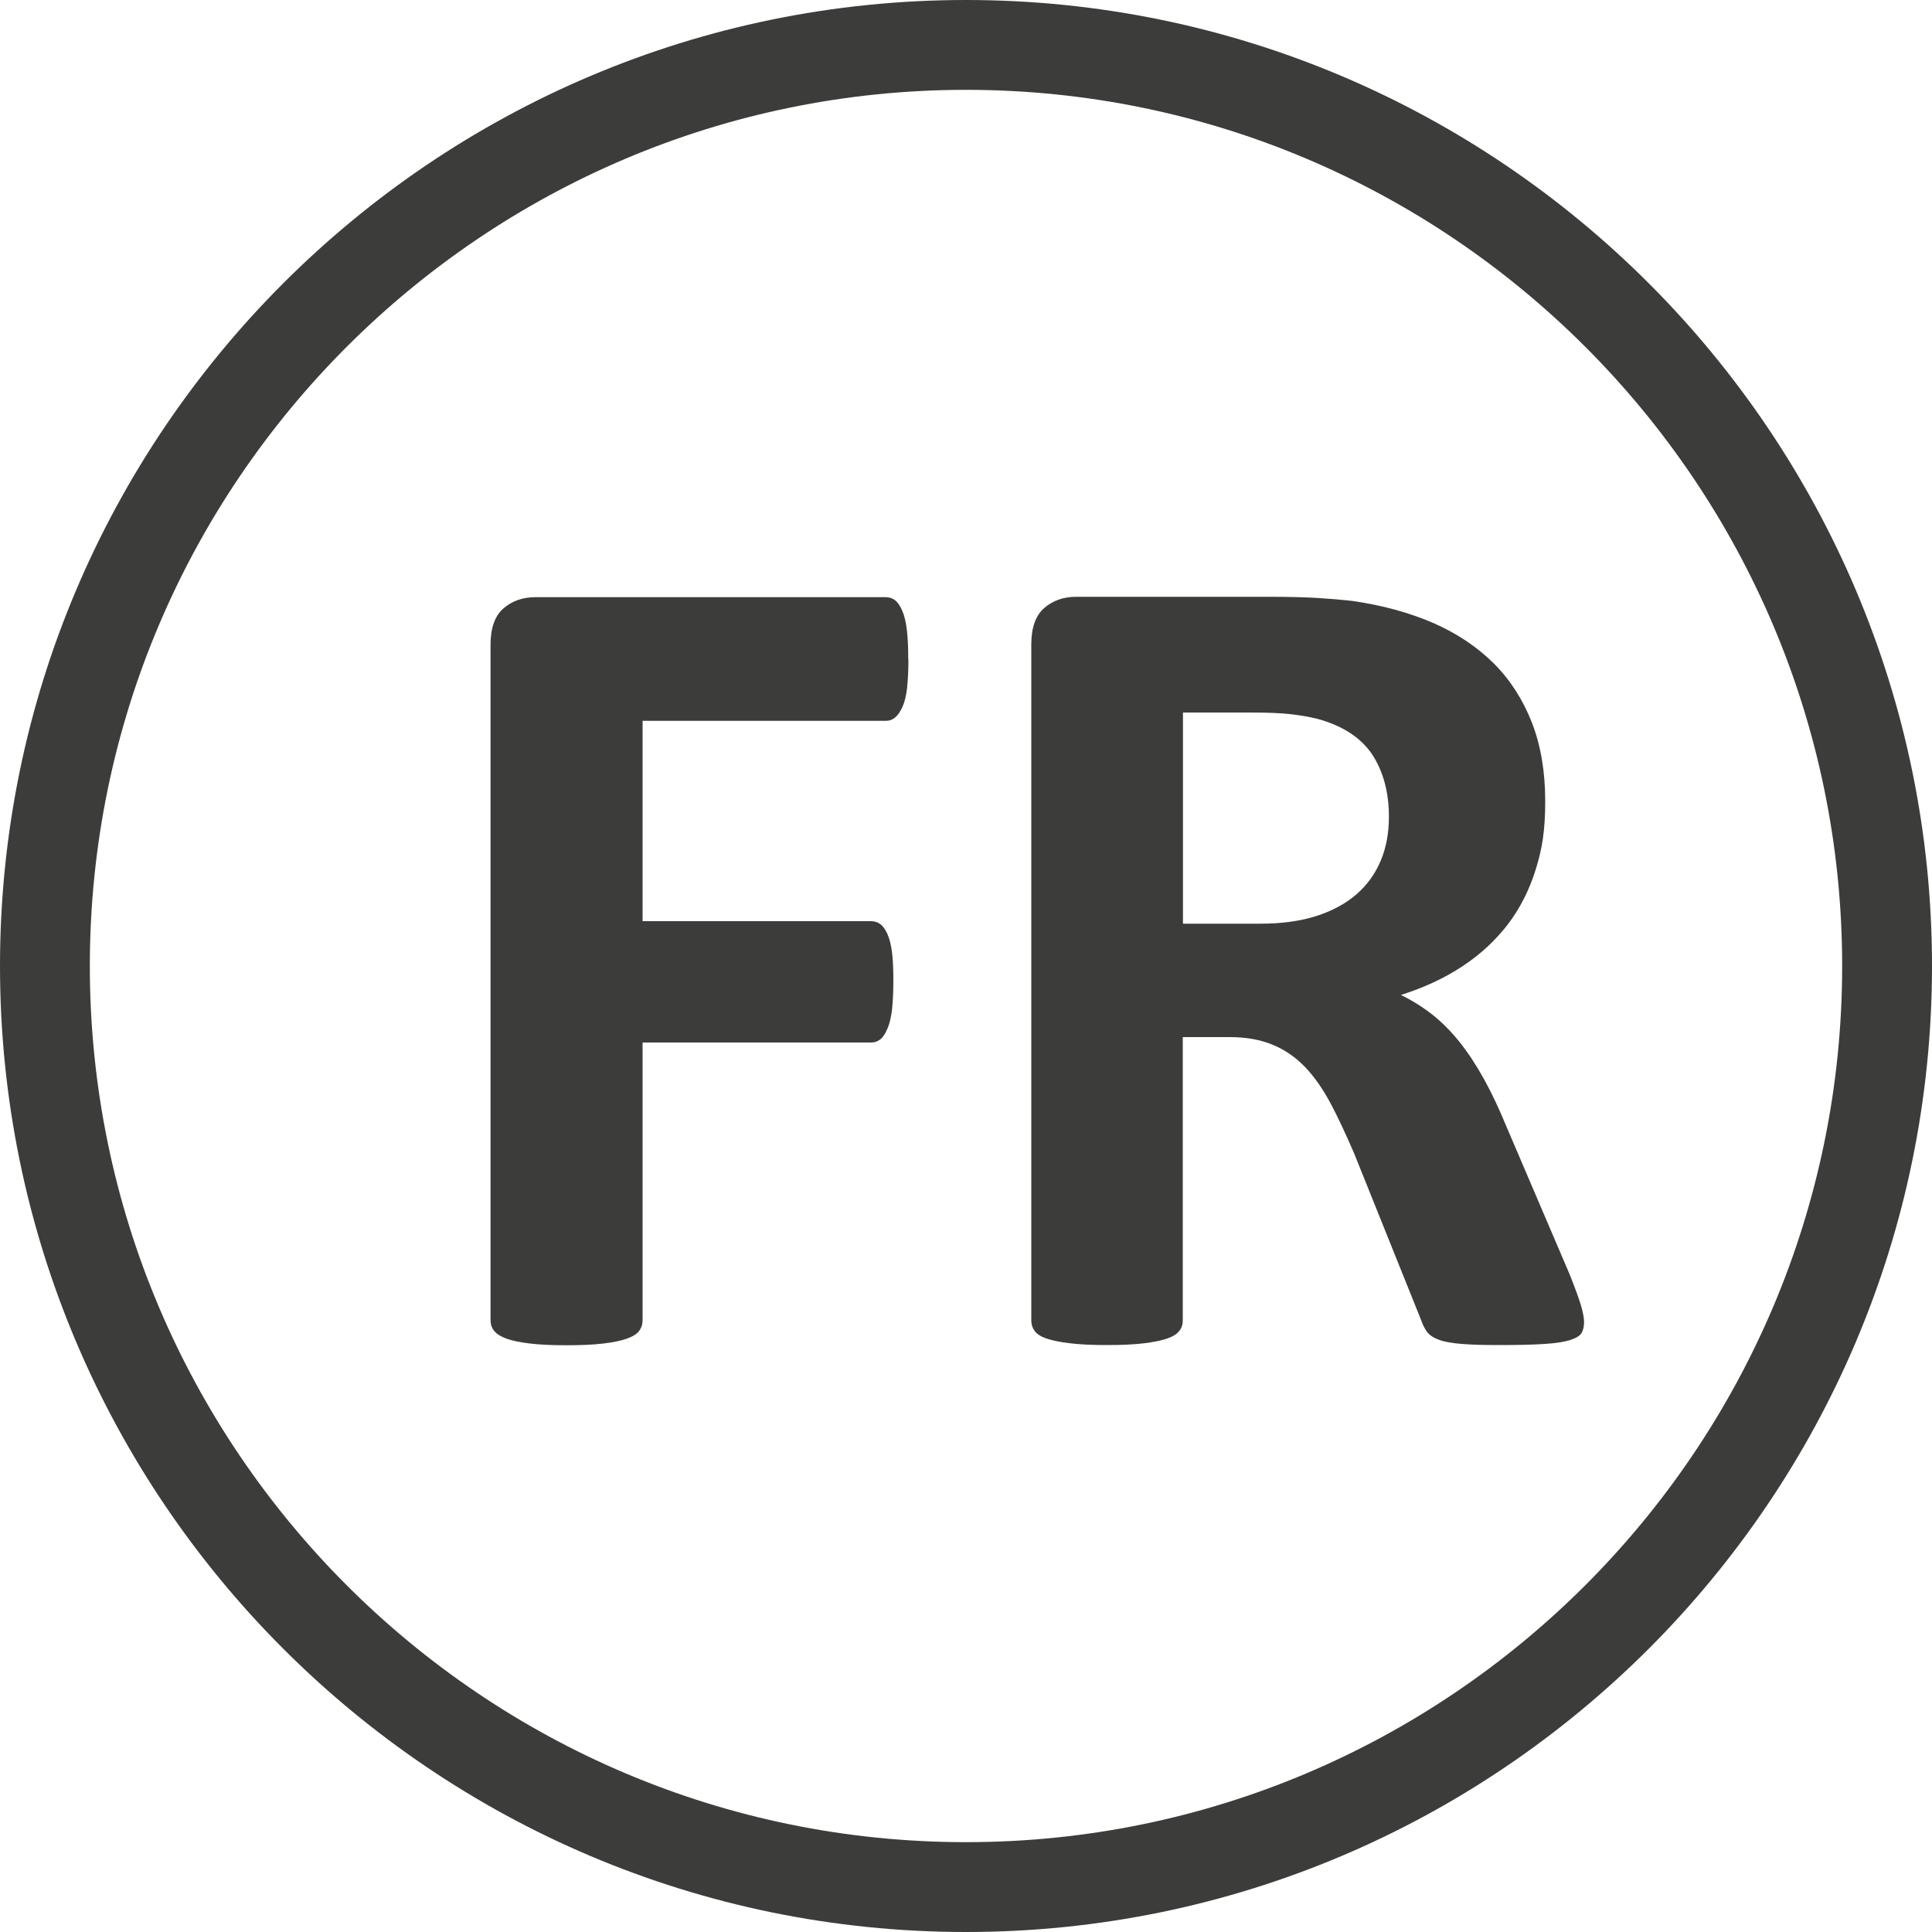
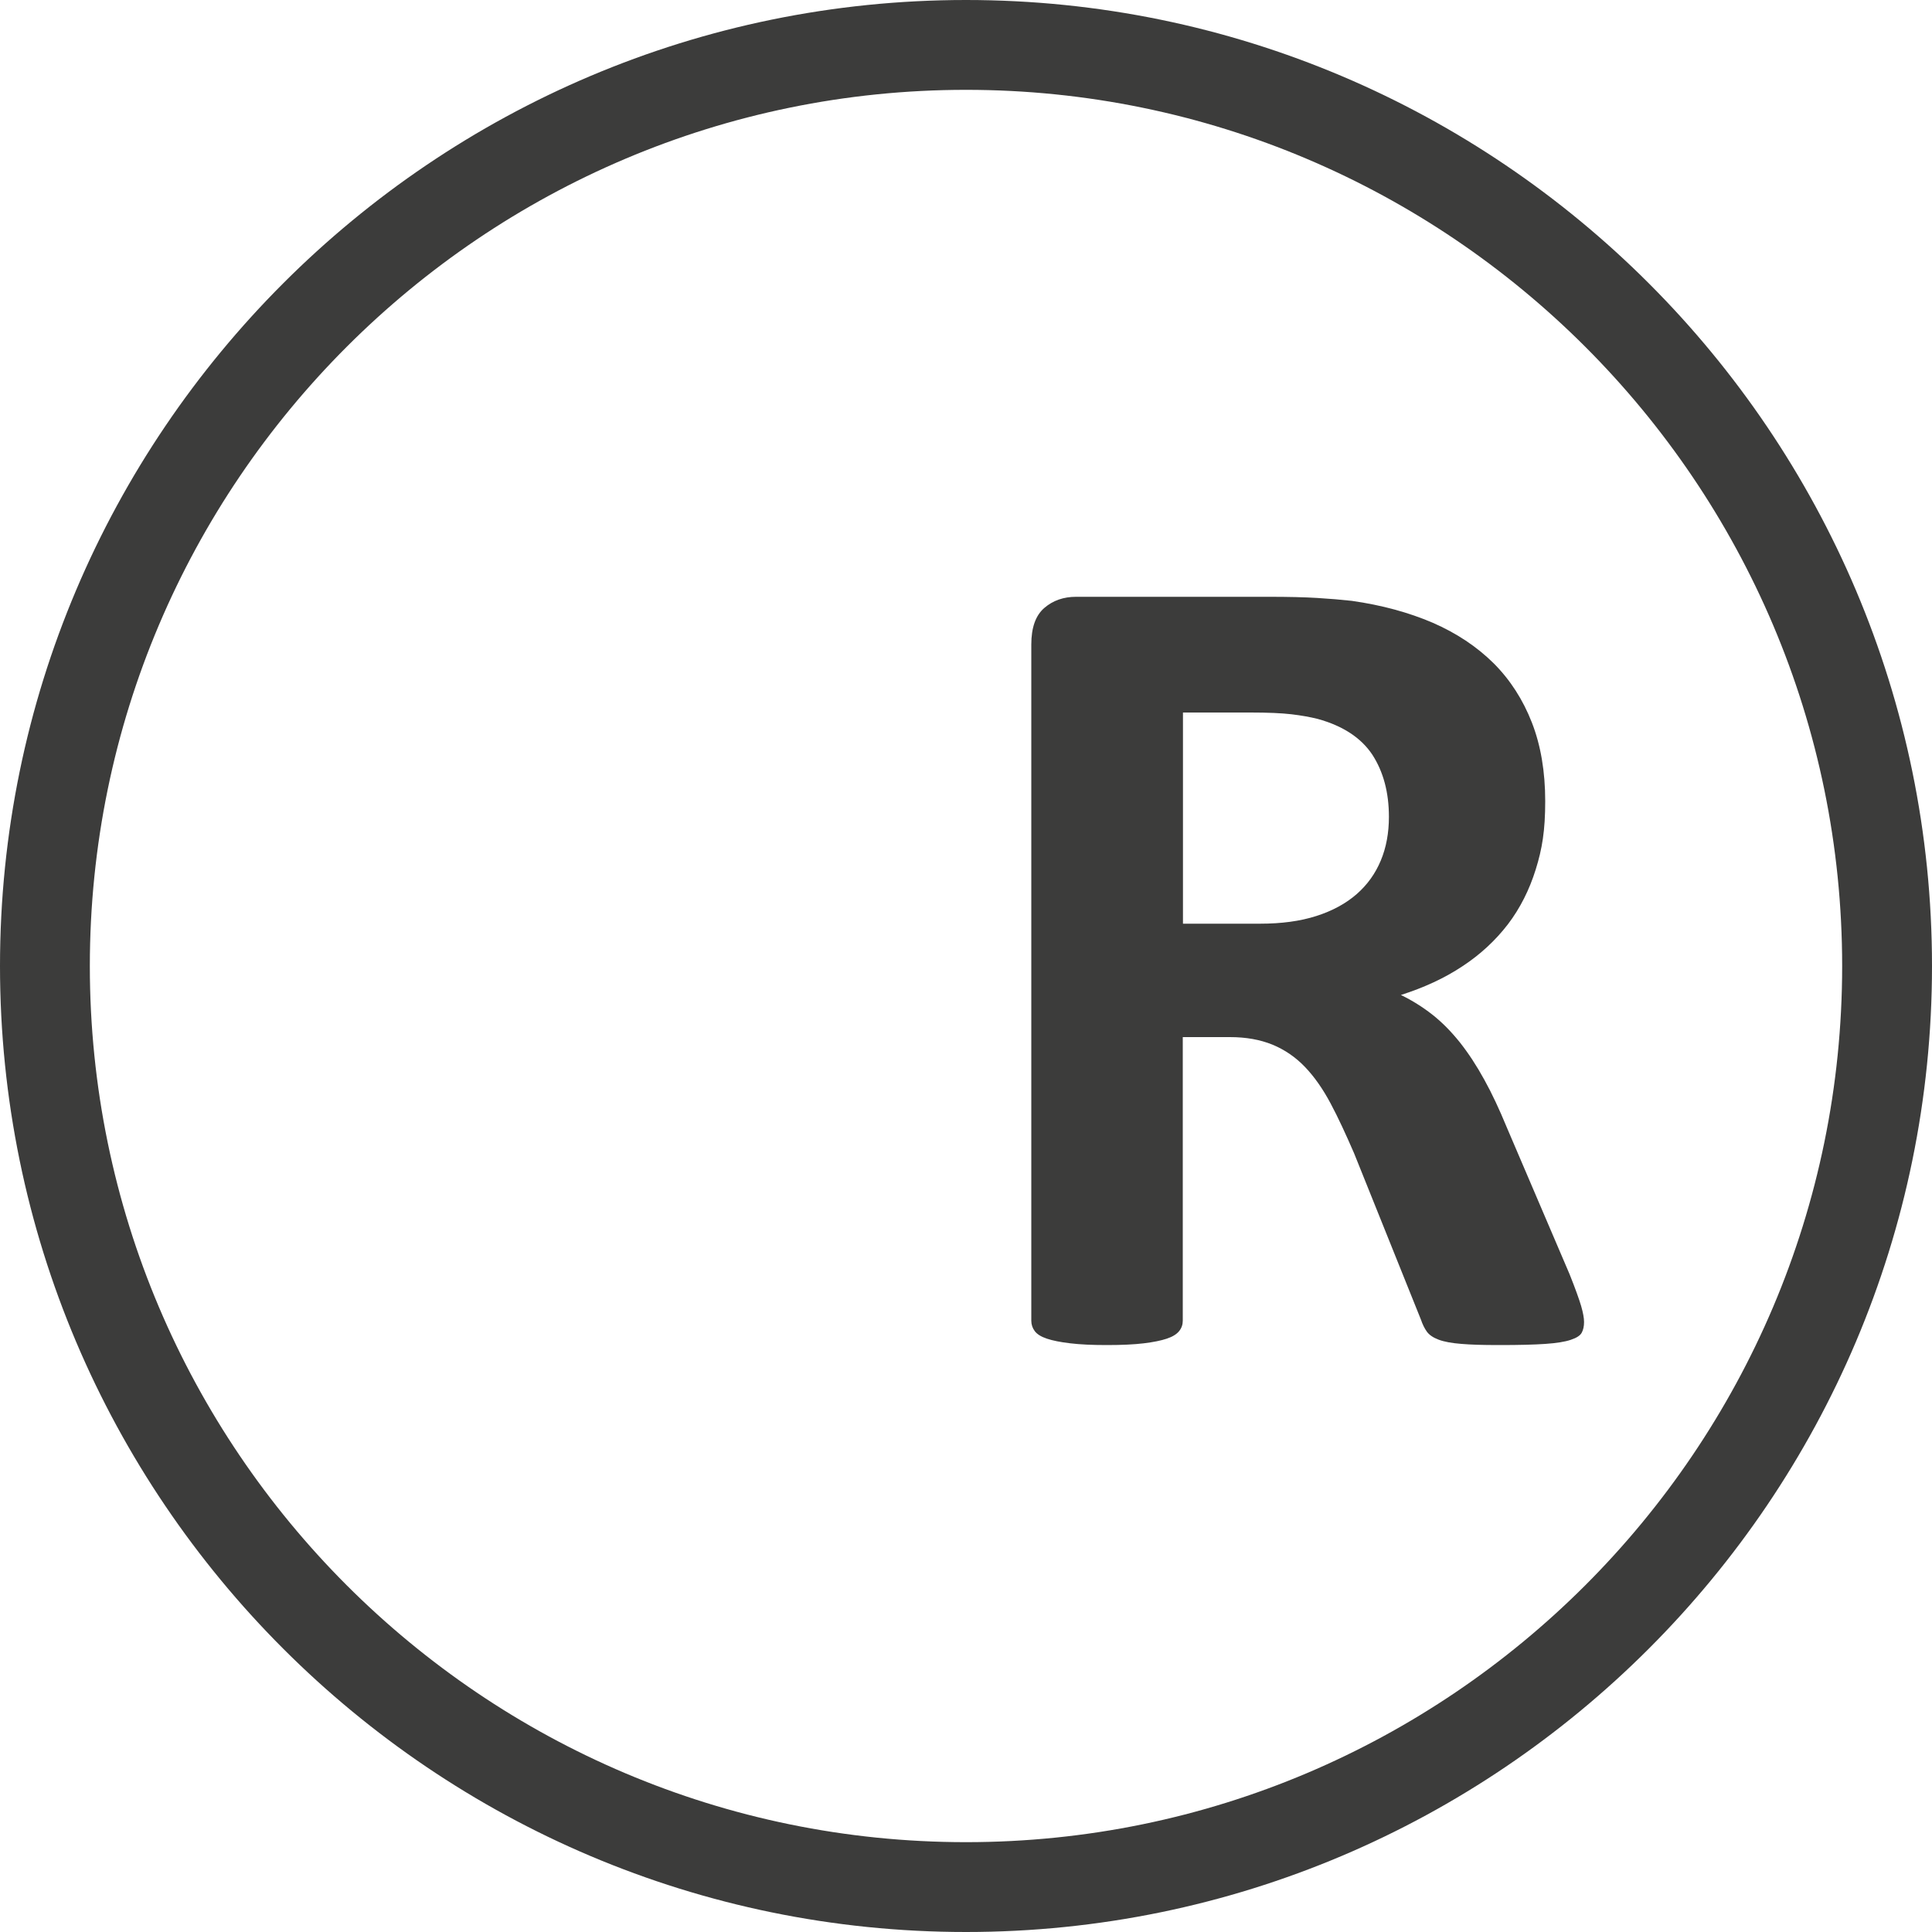
<svg xmlns="http://www.w3.org/2000/svg" id="Ebene_1" version="1.1" viewBox="0 0 1000 1000">
  <defs>
    <style>
      .st0 {
        fill: #3c3c3b;
      }
    </style>
  </defs>
  <path class="st0" d="M500,1000C224.3,1000,0,775.7,0,500S224.3,0,500,0s500,224.3,500,500-224.3,500-500,500ZM500,46.5c-250,0-453.5,203.4-453.5,453.5s203.4,453.5,453.5,453.5,453.5-203.4,453.5-453.5S750,46.5,500,46.5Z" />
  <g>
-     <path class="st0" d="M470.2,341.2c0,6-.3,11-.7,15-.5,4.1-1.3,7.3-2.4,9.7-1.1,2.4-2.3,4.2-3.7,5.4-1.4,1.2-3,1.8-4.8,1.8h-126v103.7h118.2c1.8,0,3.4.5,4.8,1.5,1.4,1,2.6,2.7,3.7,5.1,1.1,2.4,1.9,5.6,2.4,9.5.5,4,.7,8.9.7,14.9s-.3,10.9-.7,14.9c-.5,4-1.3,7.3-2.4,9.8-1.1,2.6-2.3,4.4-3.7,5.5-1.4,1.1-3,1.6-4.8,1.6h-118.2v143.6c0,2.2-.6,4.1-1.8,5.7-1.2,1.6-3.3,2.9-6.4,4-3.1,1.1-7.1,1.9-12.1,2.5-5,.6-11.3.9-19.1.9s-13.9-.3-18.9-.9-9.1-1.4-12.1-2.5c-3-1.1-5.1-2.4-6.4-4-1.3-1.6-1.9-3.5-1.9-5.7v-349.4c0-8.7,2.2-15,6.7-18.9s10-5.8,16.5-5.8h181.4c1.8,0,3.4.5,4.8,1.6,1.4,1.1,2.6,2.9,3.7,5.4,1.1,2.5,1.9,5.8,2.4,10,.5,4.2.7,9.2.7,15.2Z" />
    <path class="st0" d="M819.9,684.3c0,2.2-.4,4-1.2,5.5-.8,1.5-2.7,2.7-5.7,3.7s-7.3,1.7-13.1,2.1c-5.8.4-13.6.6-23.5.6s-15-.2-20-.6c-5-.4-8.9-1.1-11.8-2.2-2.9-1.1-4.9-2.5-6.1-4.2-1.2-1.7-2.2-3.7-3-6.1l-34.6-86.1c-4.2-9.7-8.2-18.4-12.2-25.9-4-7.5-8.4-13.8-13.3-18.9-4.9-5.1-10.5-8.9-16.8-11.5-6.4-2.6-13.7-3.9-22-3.9h-24.4v146.8c0,2-.6,3.8-1.9,5.4-1.3,1.6-3.4,2.9-6.4,3.9-3,1-7,1.8-11.9,2.4-5,.6-11.3.9-19.1.9s-13.8-.3-18.9-.9c-5.1-.6-9.1-1.4-12.1-2.4-3-1-5.1-2.3-6.3-3.9-1.2-1.6-1.8-3.4-1.8-5.4v-350c0-8.7,2.2-15,6.7-18.9,4.5-3.9,10-5.8,16.5-5.8h99.8c10.1,0,18.5.2,25,.6,6.6.4,12.5.9,17.9,1.5,15.5,2.2,29.4,6,41.8,11.3,12.4,5.4,22.9,12.4,31.6,21,8.6,8.6,15.2,18.9,19.8,30.7,4.6,11.8,6.9,25.4,6.9,40.7s-1.6,24.7-4.9,35.3c-3.3,10.6-8.1,20.1-14.4,28.4-6.4,8.3-14.2,15.6-23.5,21.7-9.3,6.2-20,11.1-31.9,14.9,5.8,2.8,11.2,6.2,16.2,10.1,5.1,4,9.8,8.8,14.3,14.4,4.5,5.7,8.7,12.1,12.7,19.4,4,7.2,7.8,15.4,11.6,24.6l32.5,76c3,7.5,5,13.1,6,16.5,1,3.5,1.5,6.2,1.5,8.2ZM718.9,422.8c0-12.7-2.9-23.4-8.6-32.2-5.8-8.7-15.2-14.9-28.3-18.5-4-1-8.5-1.8-13.6-2.4-5.1-.6-12.1-.9-21-.9h-35.1v109.3h39.9c11.1,0,20.8-1.3,29.2-4s15.3-6.5,20.8-11.3c5.6-4.9,9.7-10.7,12.5-17.4,2.8-6.7,4.2-14.3,4.2-22.6Z" />
  </g>
</svg>